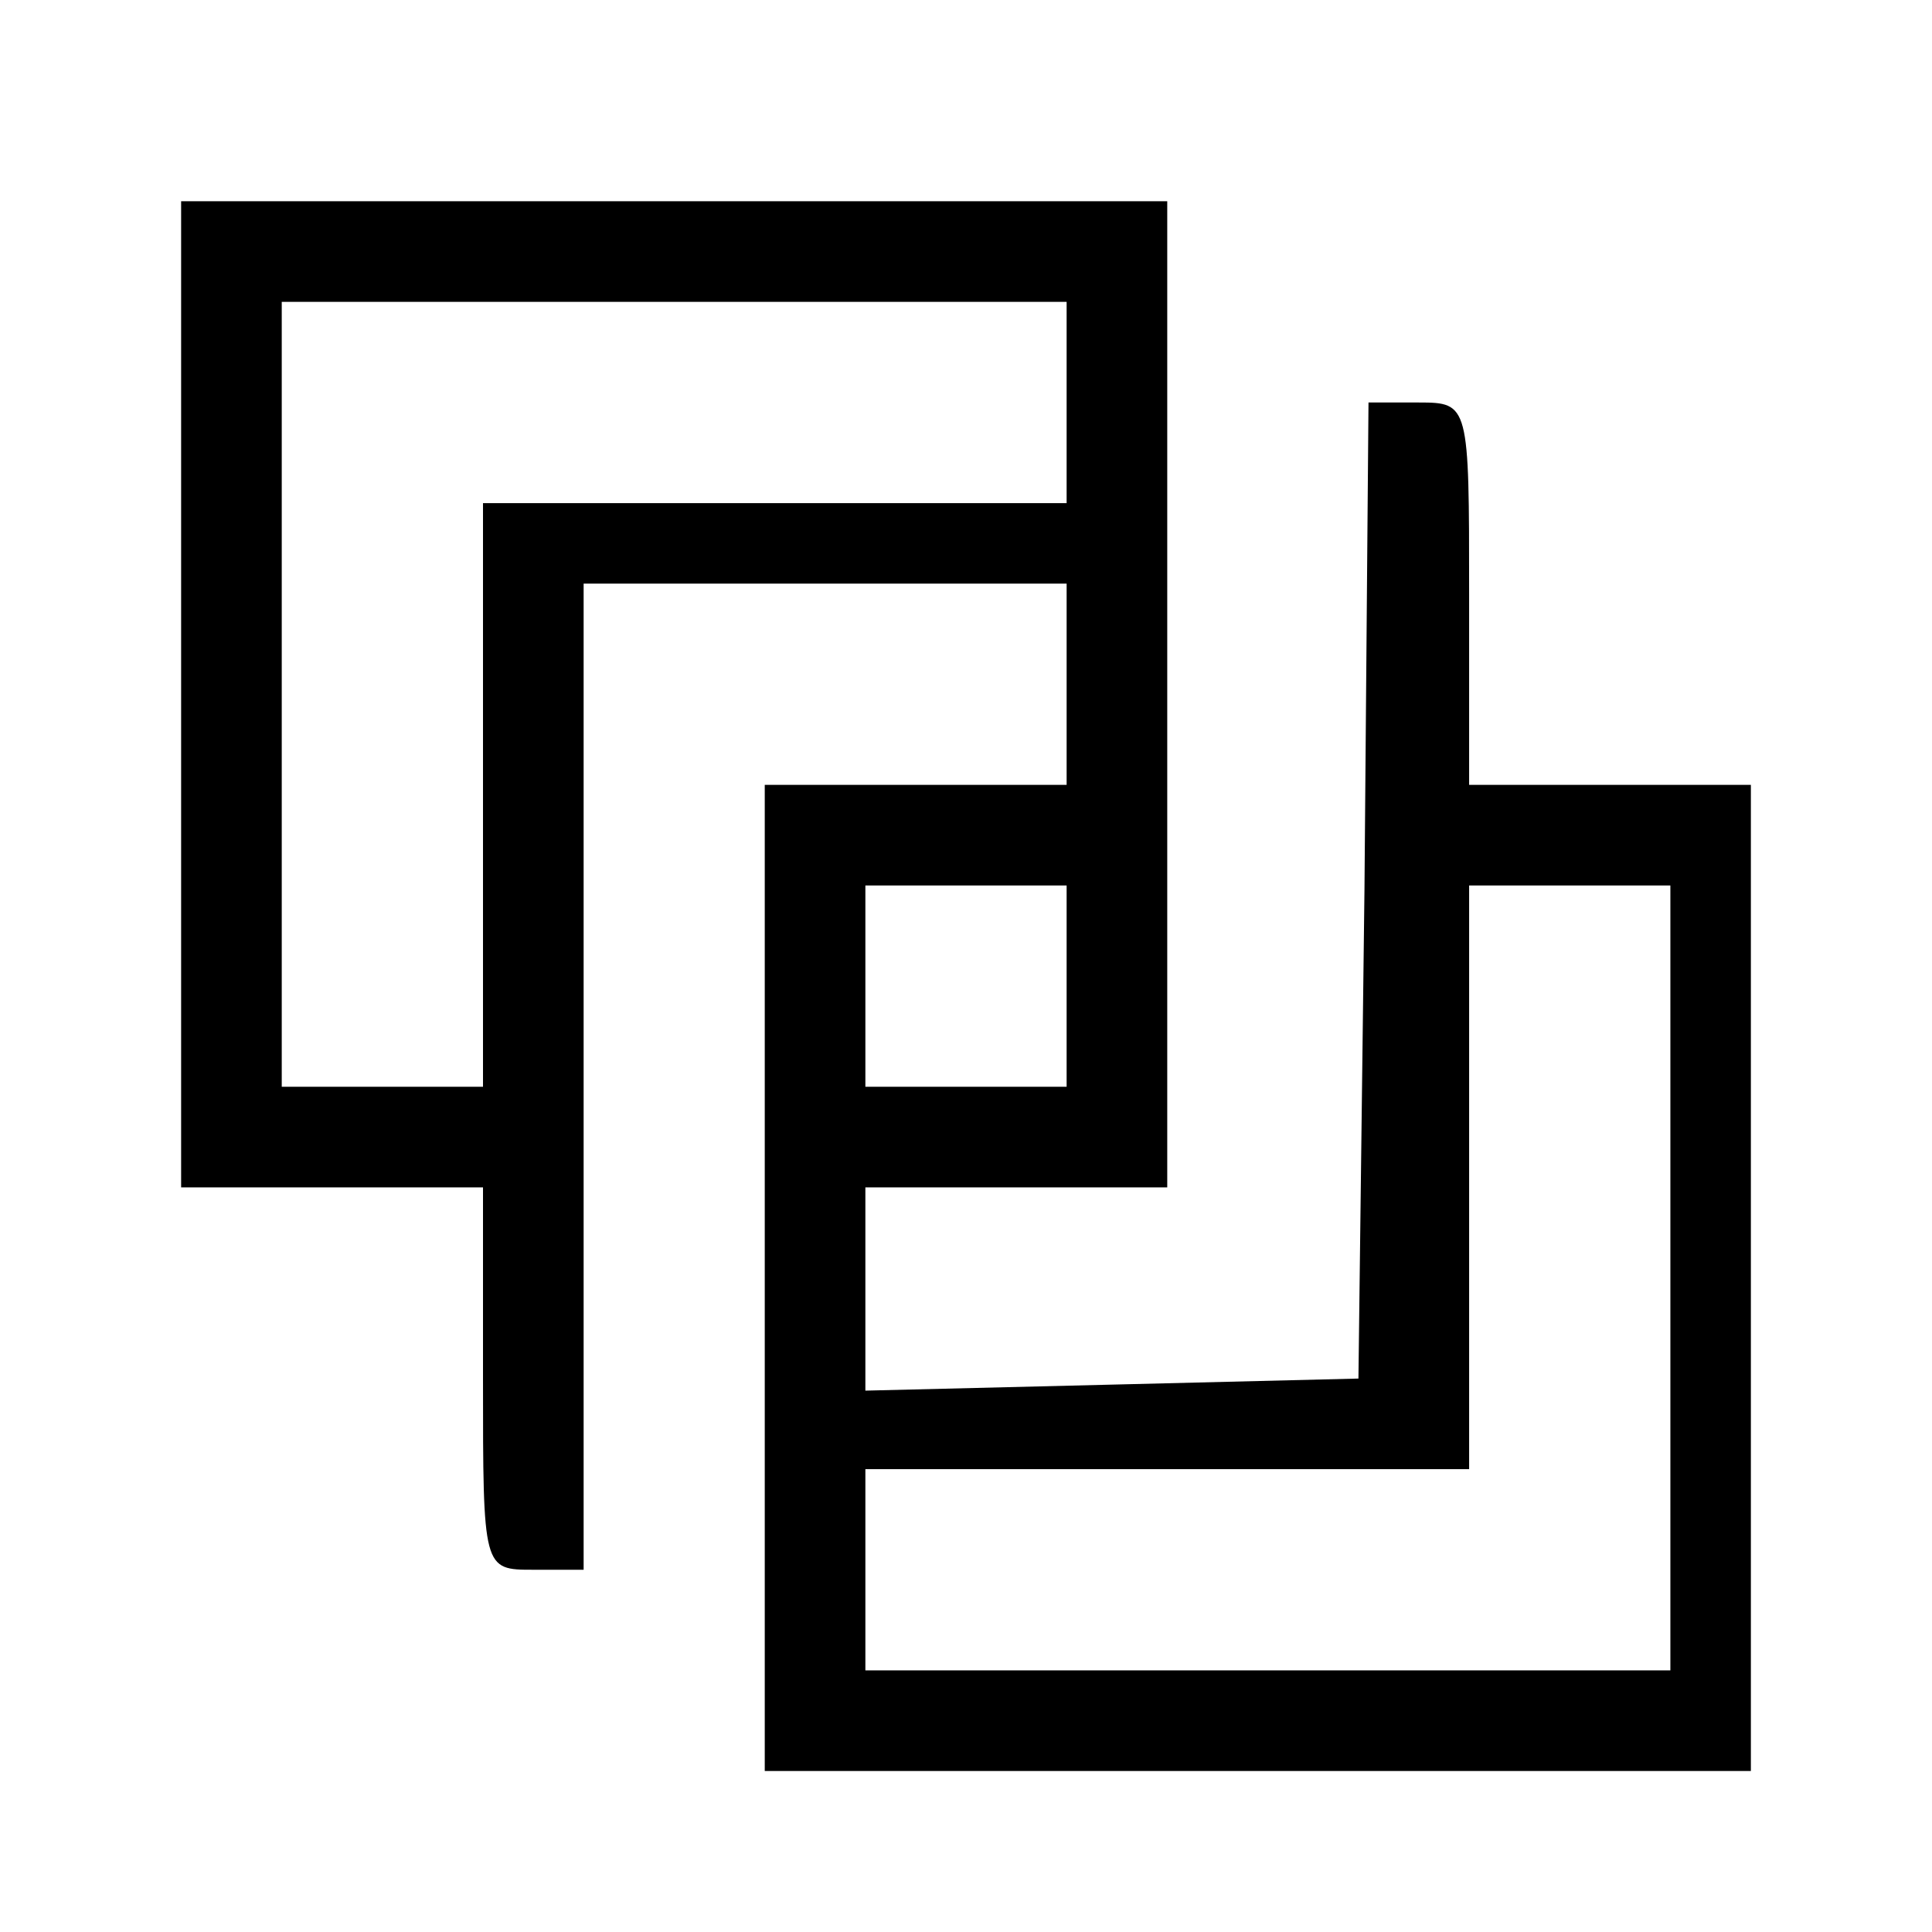
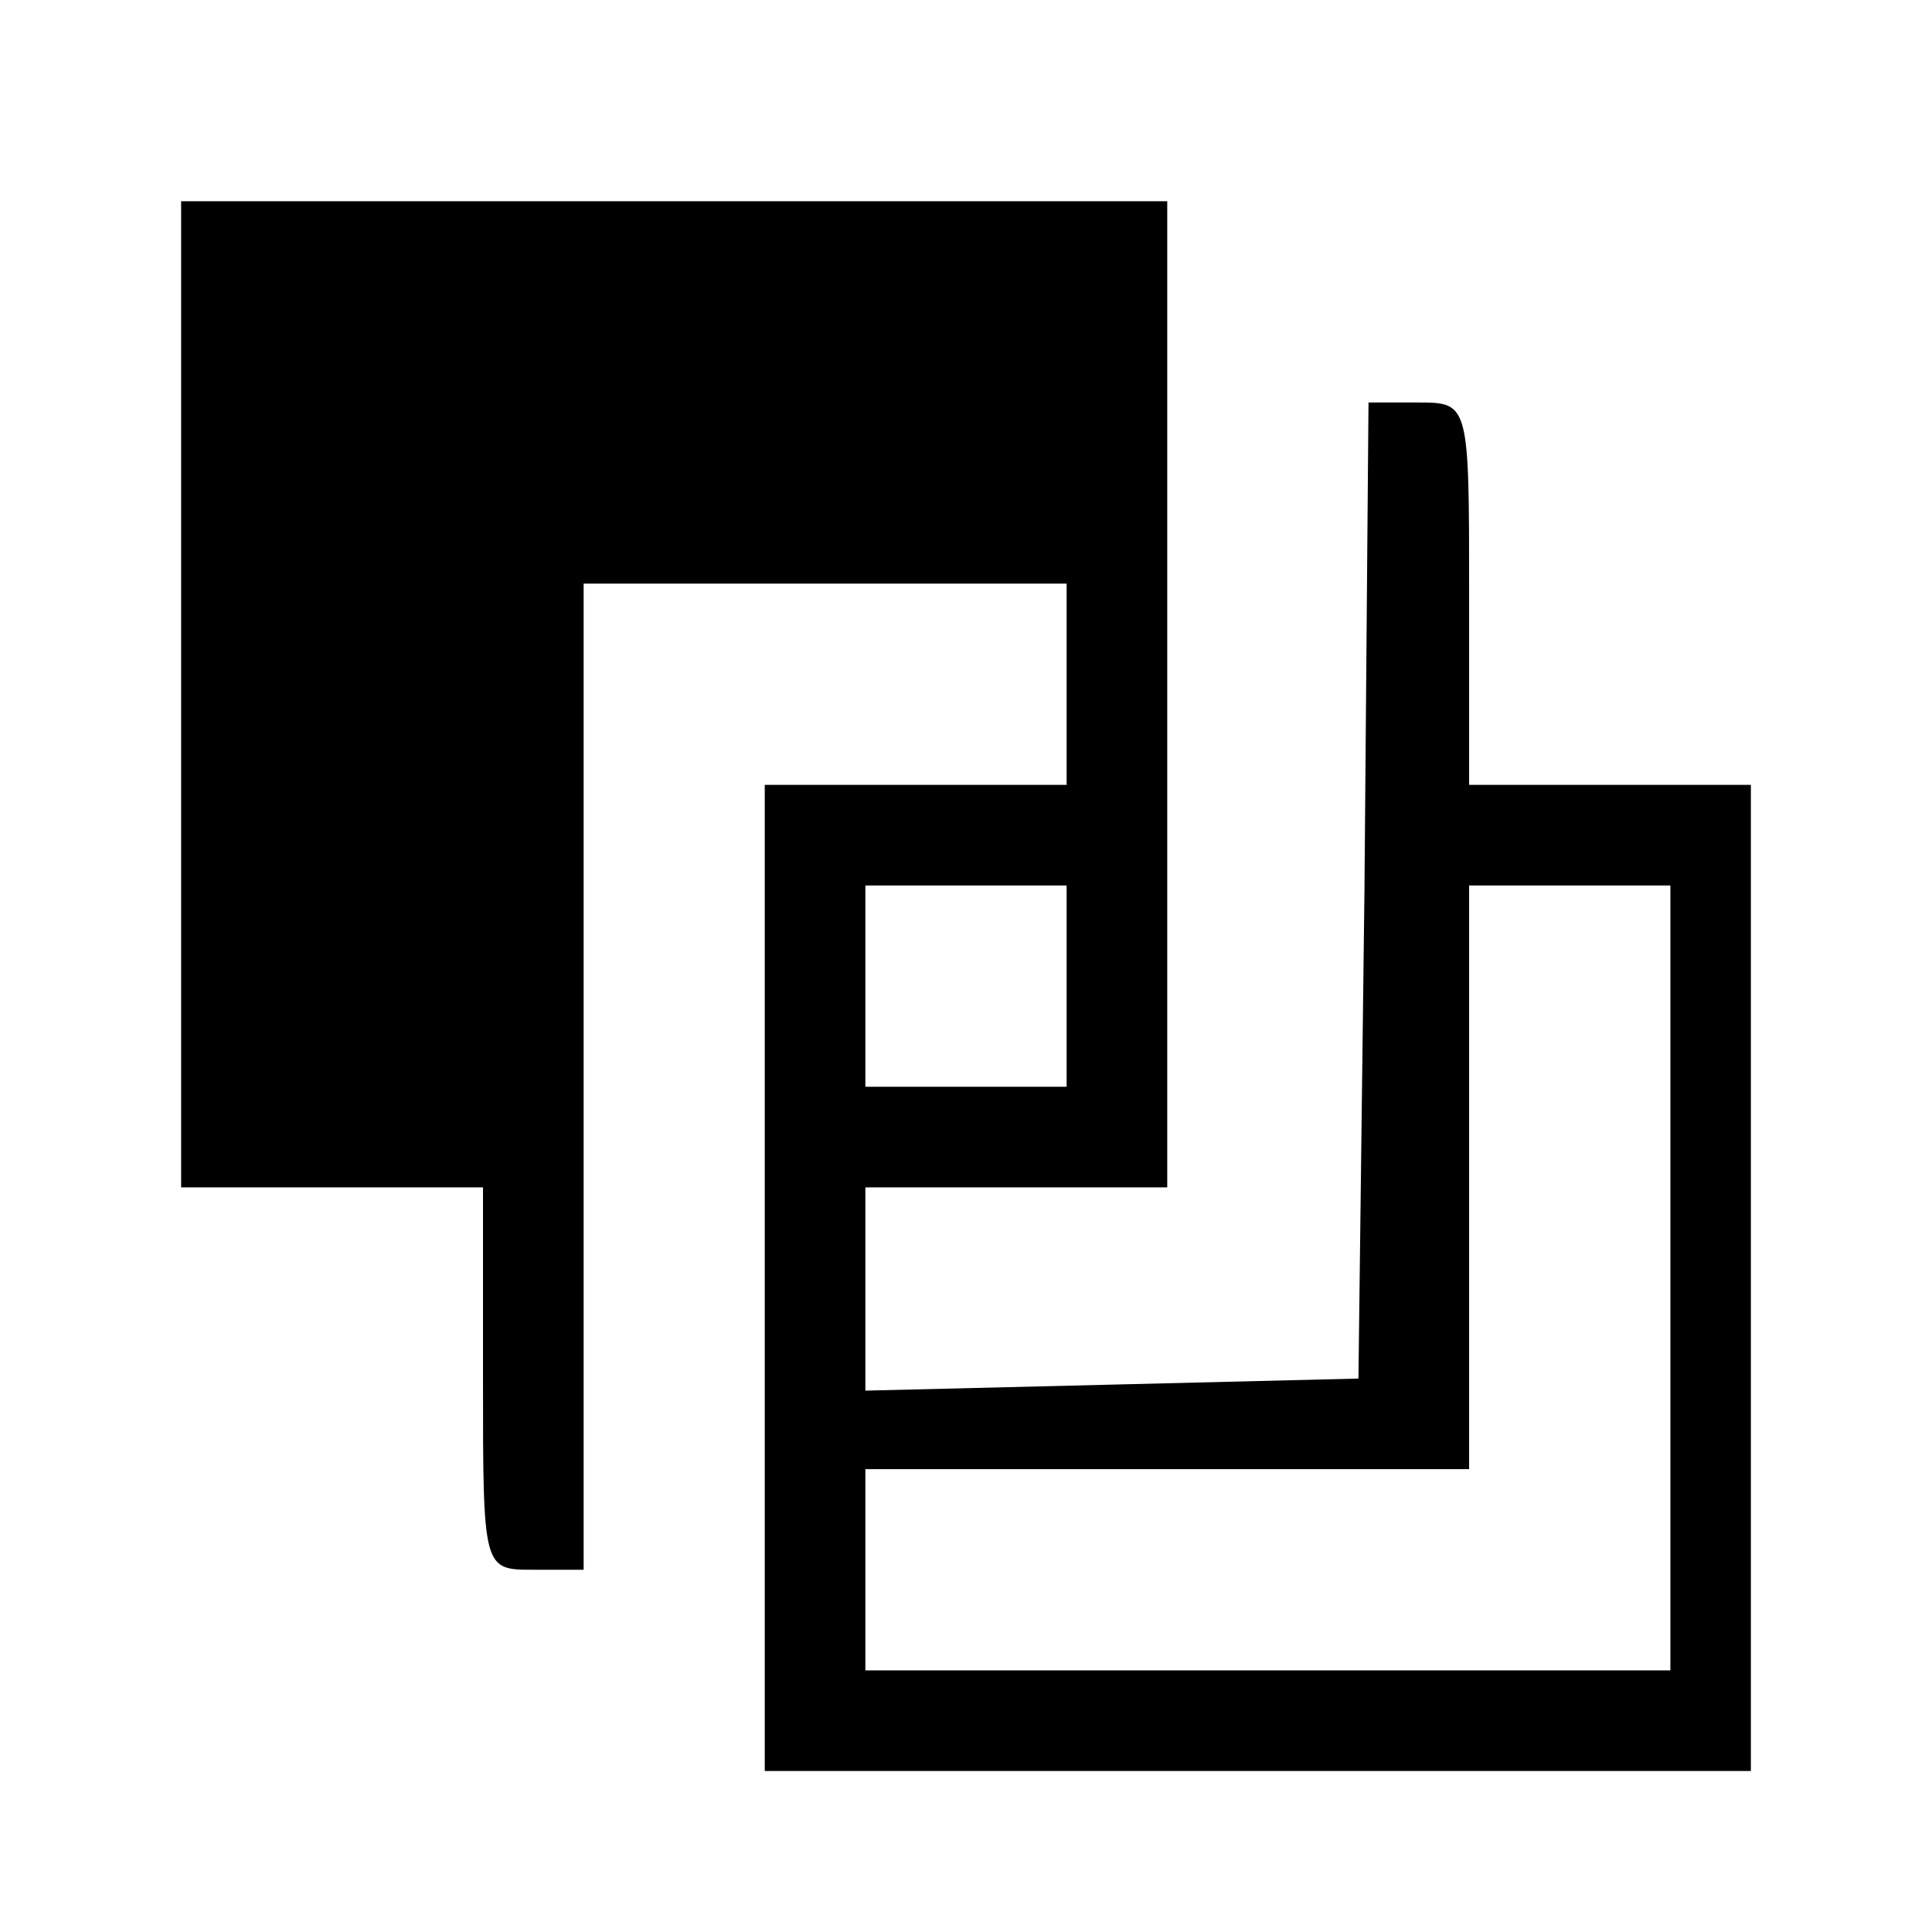
<svg xmlns="http://www.w3.org/2000/svg" version="1.0" width="96pt" height="96pt" viewBox="0 0 96 96" preserveAspectRatio="xMidYMid meet">
  <g transform="translate(0,96) scale(0.1,-0.1)" fill="#000000" stroke="none">
-     <path d="M90 615 l0 -245 75 0 75 0 0 -95 c0 -95 0 -95 25 -95 l25 0 0 245 0 245 120 0 120 0 0 -50 0 -50 -75 0 -75 0 0 -245 0 -245 245 0 245 0 0 245 0 245 -70 0 -70 0 0 95 c0 94 0 95 -25 95 l-25 0 -2 -242 -3 -243 -122 -3 -123 -3 0 51 0 50 75 0 75 0 0 245 0 245 -245 0 -245 0 0 -245z m440 145 l0 -50 -145 0 -145 0 0 -145 0 -145 -50 0 -50 0 0 195 0 195 195 0 195 0 0 -50z m0 -290 l0 -50 -50 0 -50 0 0 50 0 50 50 0 50 0 0 -50z m300 -145 l0 -195 -200 0 -200 0 0 50 0 50 150 0 150 0 0 145 0 145 50 0 50 0 0 -195z" />
+     <path d="M90 615 l0 -245 75 0 75 0 0 -95 c0 -95 0 -95 25 -95 l25 0 0 245 0 245 120 0 120 0 0 -50 0 -50 -75 0 -75 0 0 -245 0 -245 245 0 245 0 0 245 0 245 -70 0 -70 0 0 95 c0 94 0 95 -25 95 l-25 0 -2 -242 -3 -243 -122 -3 -123 -3 0 51 0 50 75 0 75 0 0 245 0 245 -245 0 -245 0 0 -245z m440 145 z m0 -290 l0 -50 -50 0 -50 0 0 50 0 50 50 0 50 0 0 -50z m300 -145 l0 -195 -200 0 -200 0 0 50 0 50 150 0 150 0 0 145 0 145 50 0 50 0 0 -195z" />
  </g>
</svg>